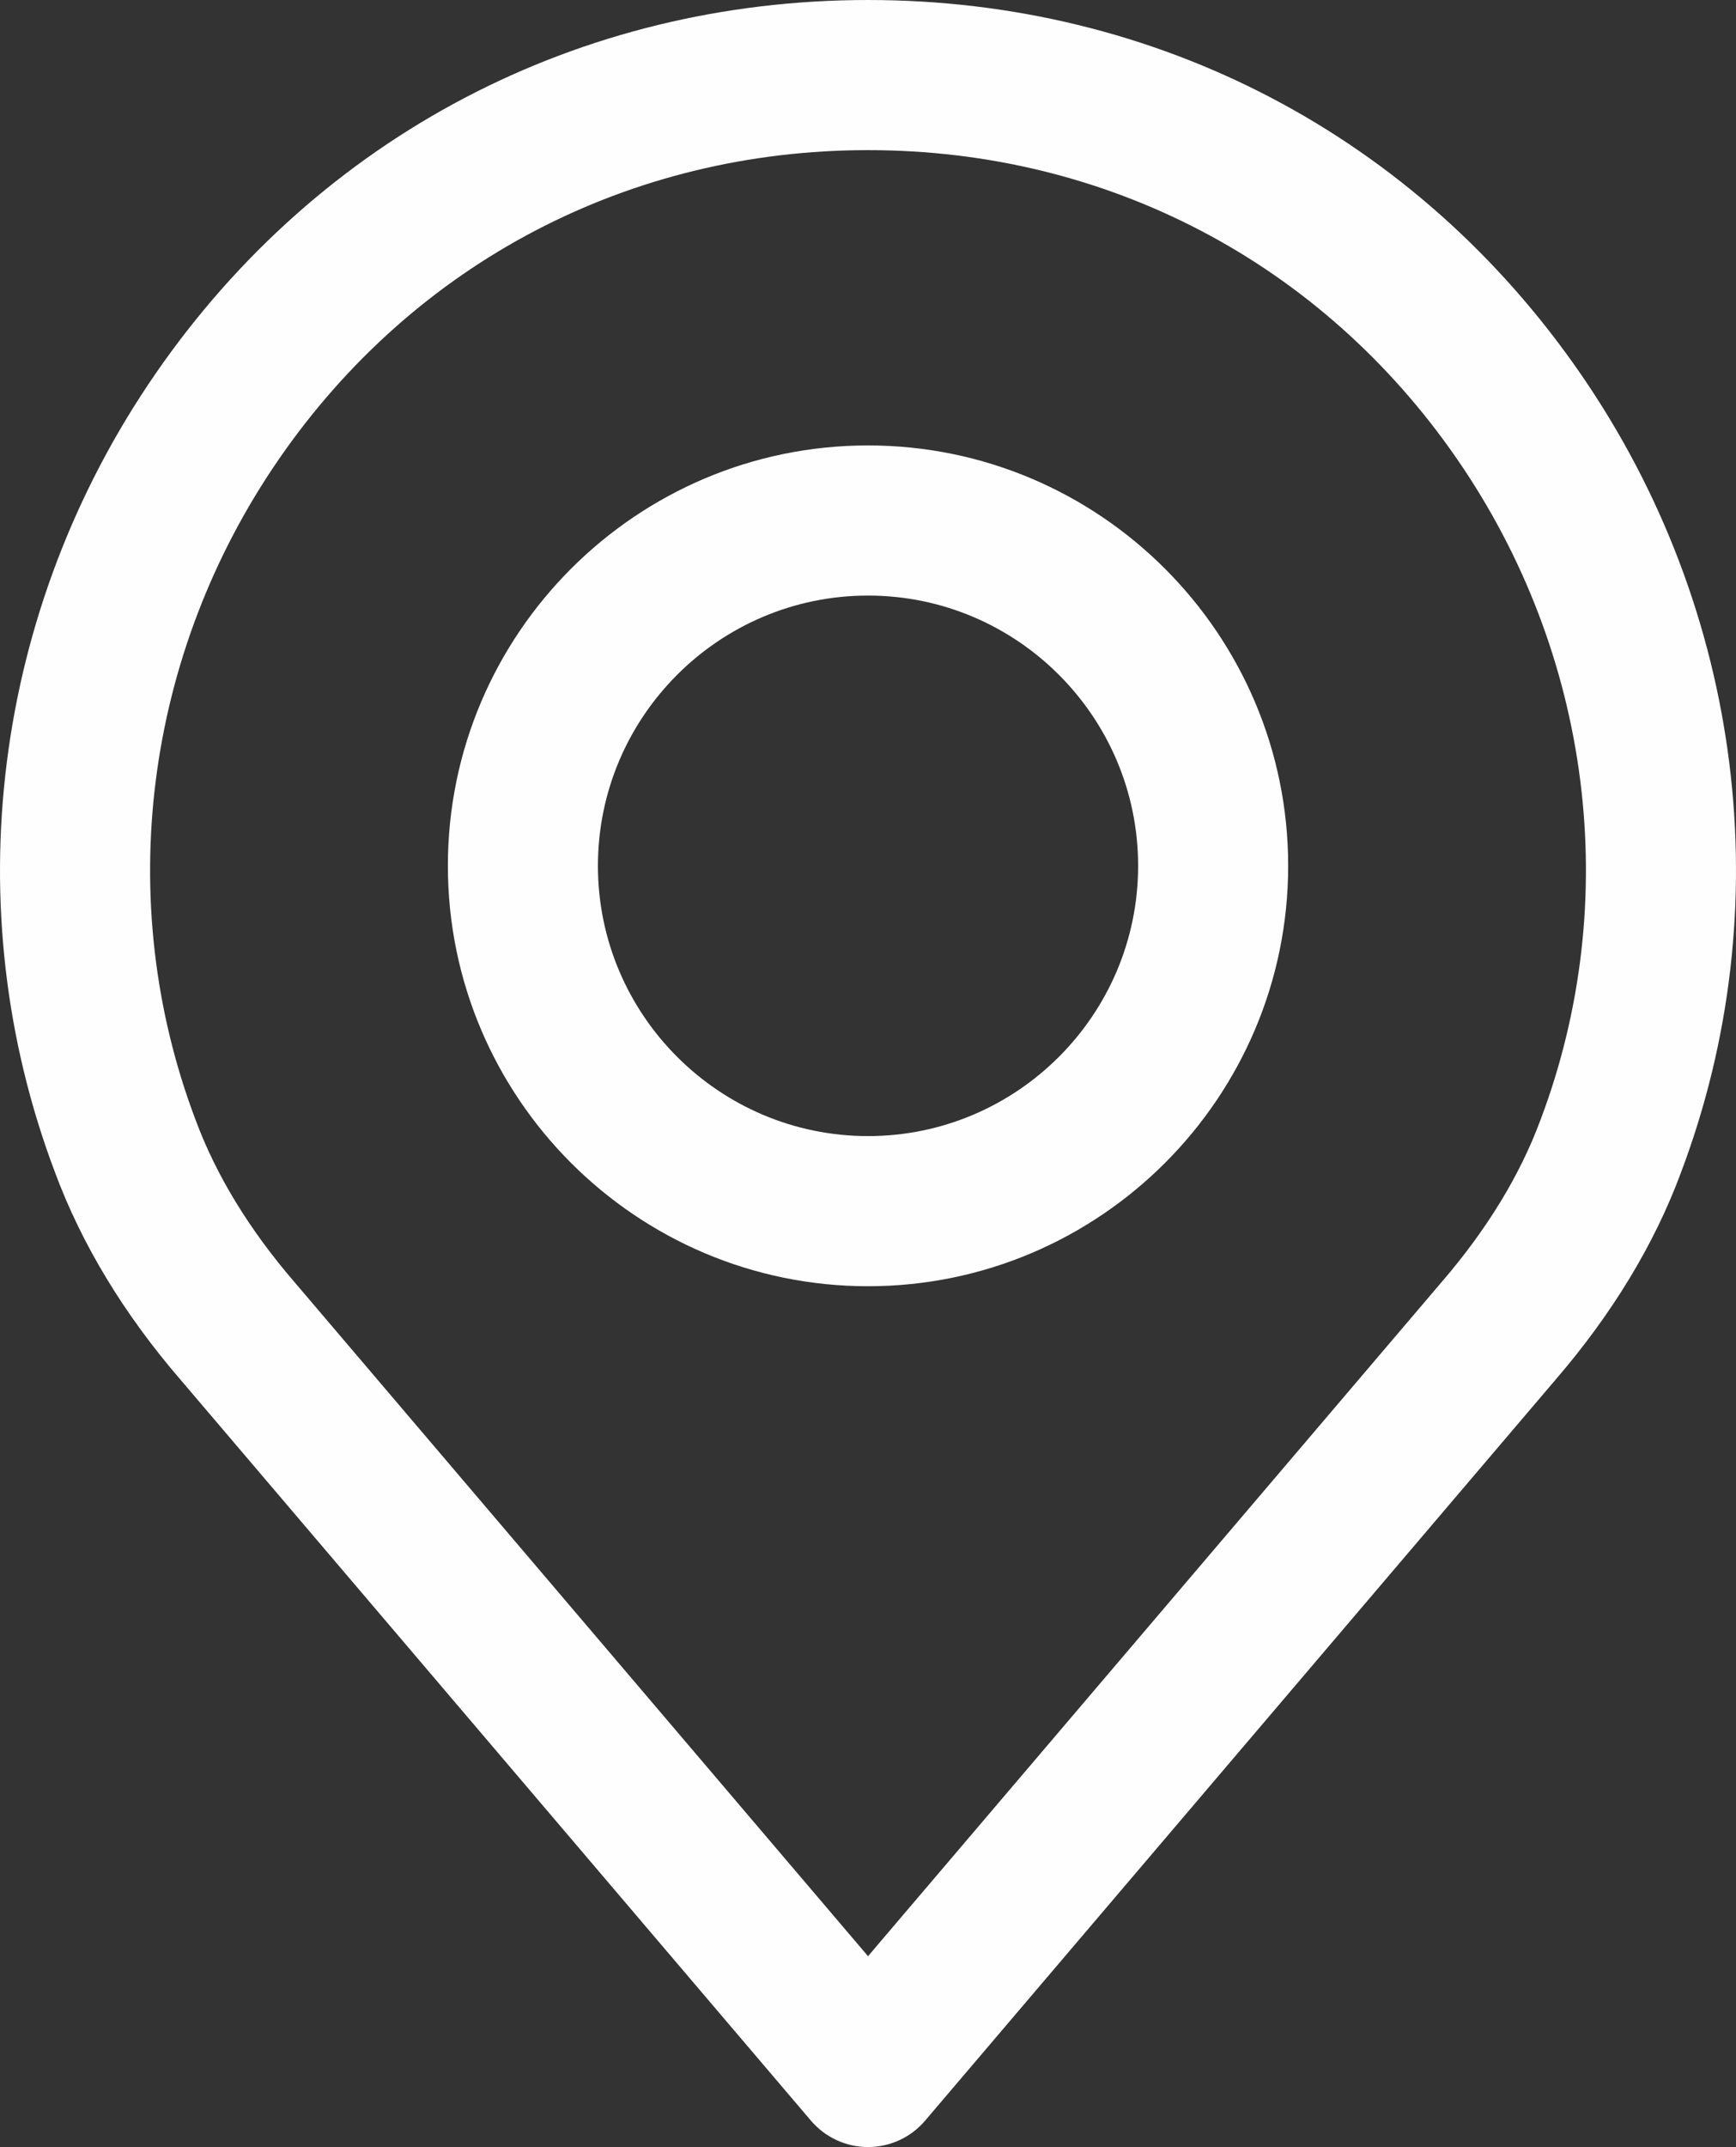
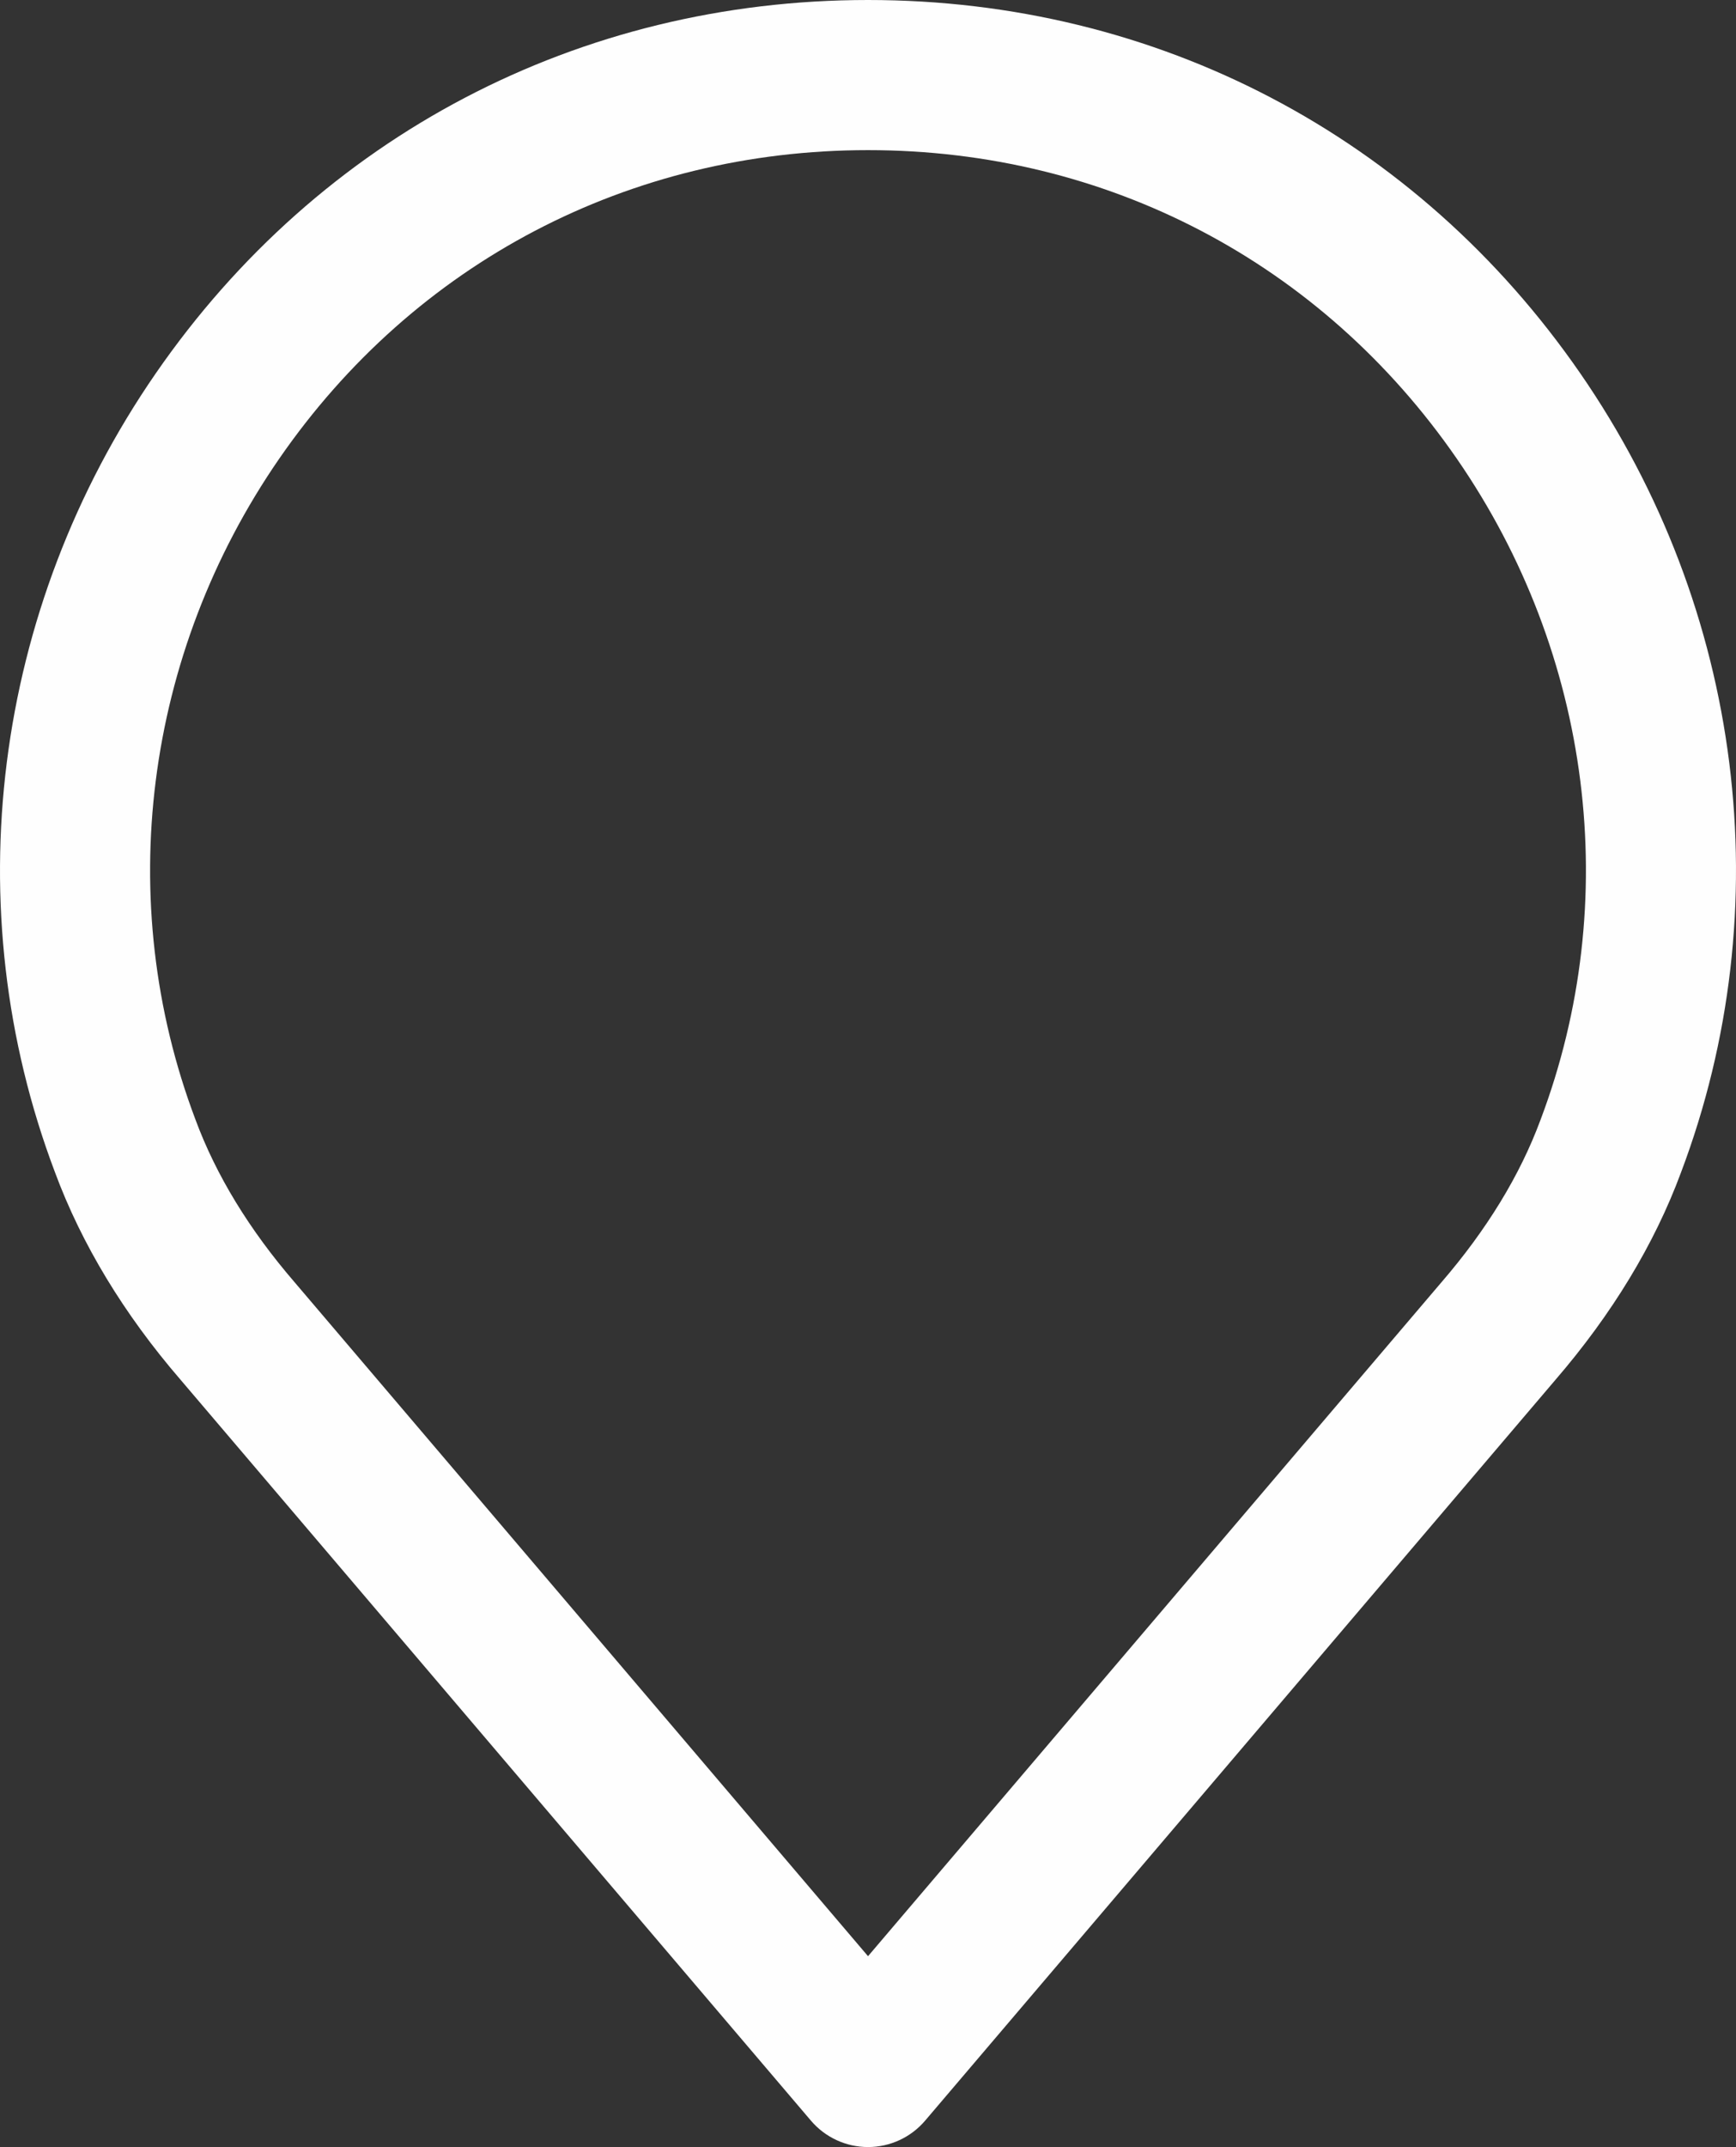
<svg xmlns="http://www.w3.org/2000/svg" xml:space="preserve" width="323.616mm" height="400mm" version="1.1" style="shape-rendering:geometricPrecision; text-rendering:geometricPrecision; image-rendering:optimizeQuality; fill-rule:evenodd; clip-rule:evenodd" viewBox="0 0 3708.58 4583.93">
  <rect x="0" y="0" width="3708.58" height="4583.93" fill="#333333" stroke="none" />
  <defs>
    <style type="text/css">
   
    .fil0 {fill:#FEFEFE}
   
  </style>
  </defs>
  <g id="Layer_x0020_1">
    <g id="_2143441498000">
      <g>
        <g>
          <path class="fil0" d="M3375.86 797c-349.95,-506.47 -904.56,-797 -1521.51,-797 -616.96,0 -1171.57,290.53 -1521.51,797 -348.23,503.91 -428.63,1141.87 -215.52,1705.51 57,153.92 147.62,303.46 268.68,443.59l1346.33 1581.4c30.45,35.79 75.06,56.42 122.02,56.42 46.96,0 91.57,-20.62 122.02,-56.42l1345.96 -1580.97c121.6,-140.94 212.1,-290.32 268.63,-443 213.54,-564.66 133.14,-1202.62 -215.09,-1706.53zm-85.05 1594.27c-43.59,117.8 -114.76,234.27 -211.41,346.3 -0.27,0.27 -0.54,0.54 -0.75,0.86l-1224.3 1438.01 -1225.05 -1438.92c-96.59,-111.93 -167.76,-228.39 -211.78,-347.32 -176.25,-466.14 -109.36,-993.61 178.98,-1410.92 289.24,-418.64 747.74,-658.74 1257.86,-658.74 510.1,0 968.55,240.09 1257.8,658.74 288.39,417.31 355.33,944.78 178.66,1411.98z" />
        </g>
      </g>
      <g>
        <g>
-           <path class="fil0" d="M1854.34 950.98c-494.89,0 -897.55,402.62 -897.55,897.55 0,494.94 402.62,897.55 897.55,897.55 494.94,0 897.55,-402.62 897.55,-897.55 0,-494.89 -402.67,-897.55 -897.55,-897.55zm0 1474.55c-318.15,0 -577,-258.85 -577,-577 0,-318.15 258.85,-577 577,-577 318.15,0 577,258.85 577,577 0,318.15 -258.85,577 -577,577z" />
-         </g>
+           </g>
      </g>
      <g>
   </g>
      <g>
   </g>
      <g>
   </g>
      <g>
   </g>
      <g>
   </g>
      <g>
   </g>
      <g>
   </g>
      <g>
   </g>
      <g>
   </g>
      <g>
   </g>
      <g>
   </g>
      <g>
   </g>
      <g>
   </g>
      <g>
   </g>
      <g>
   </g>
    </g>
  </g>
</svg>